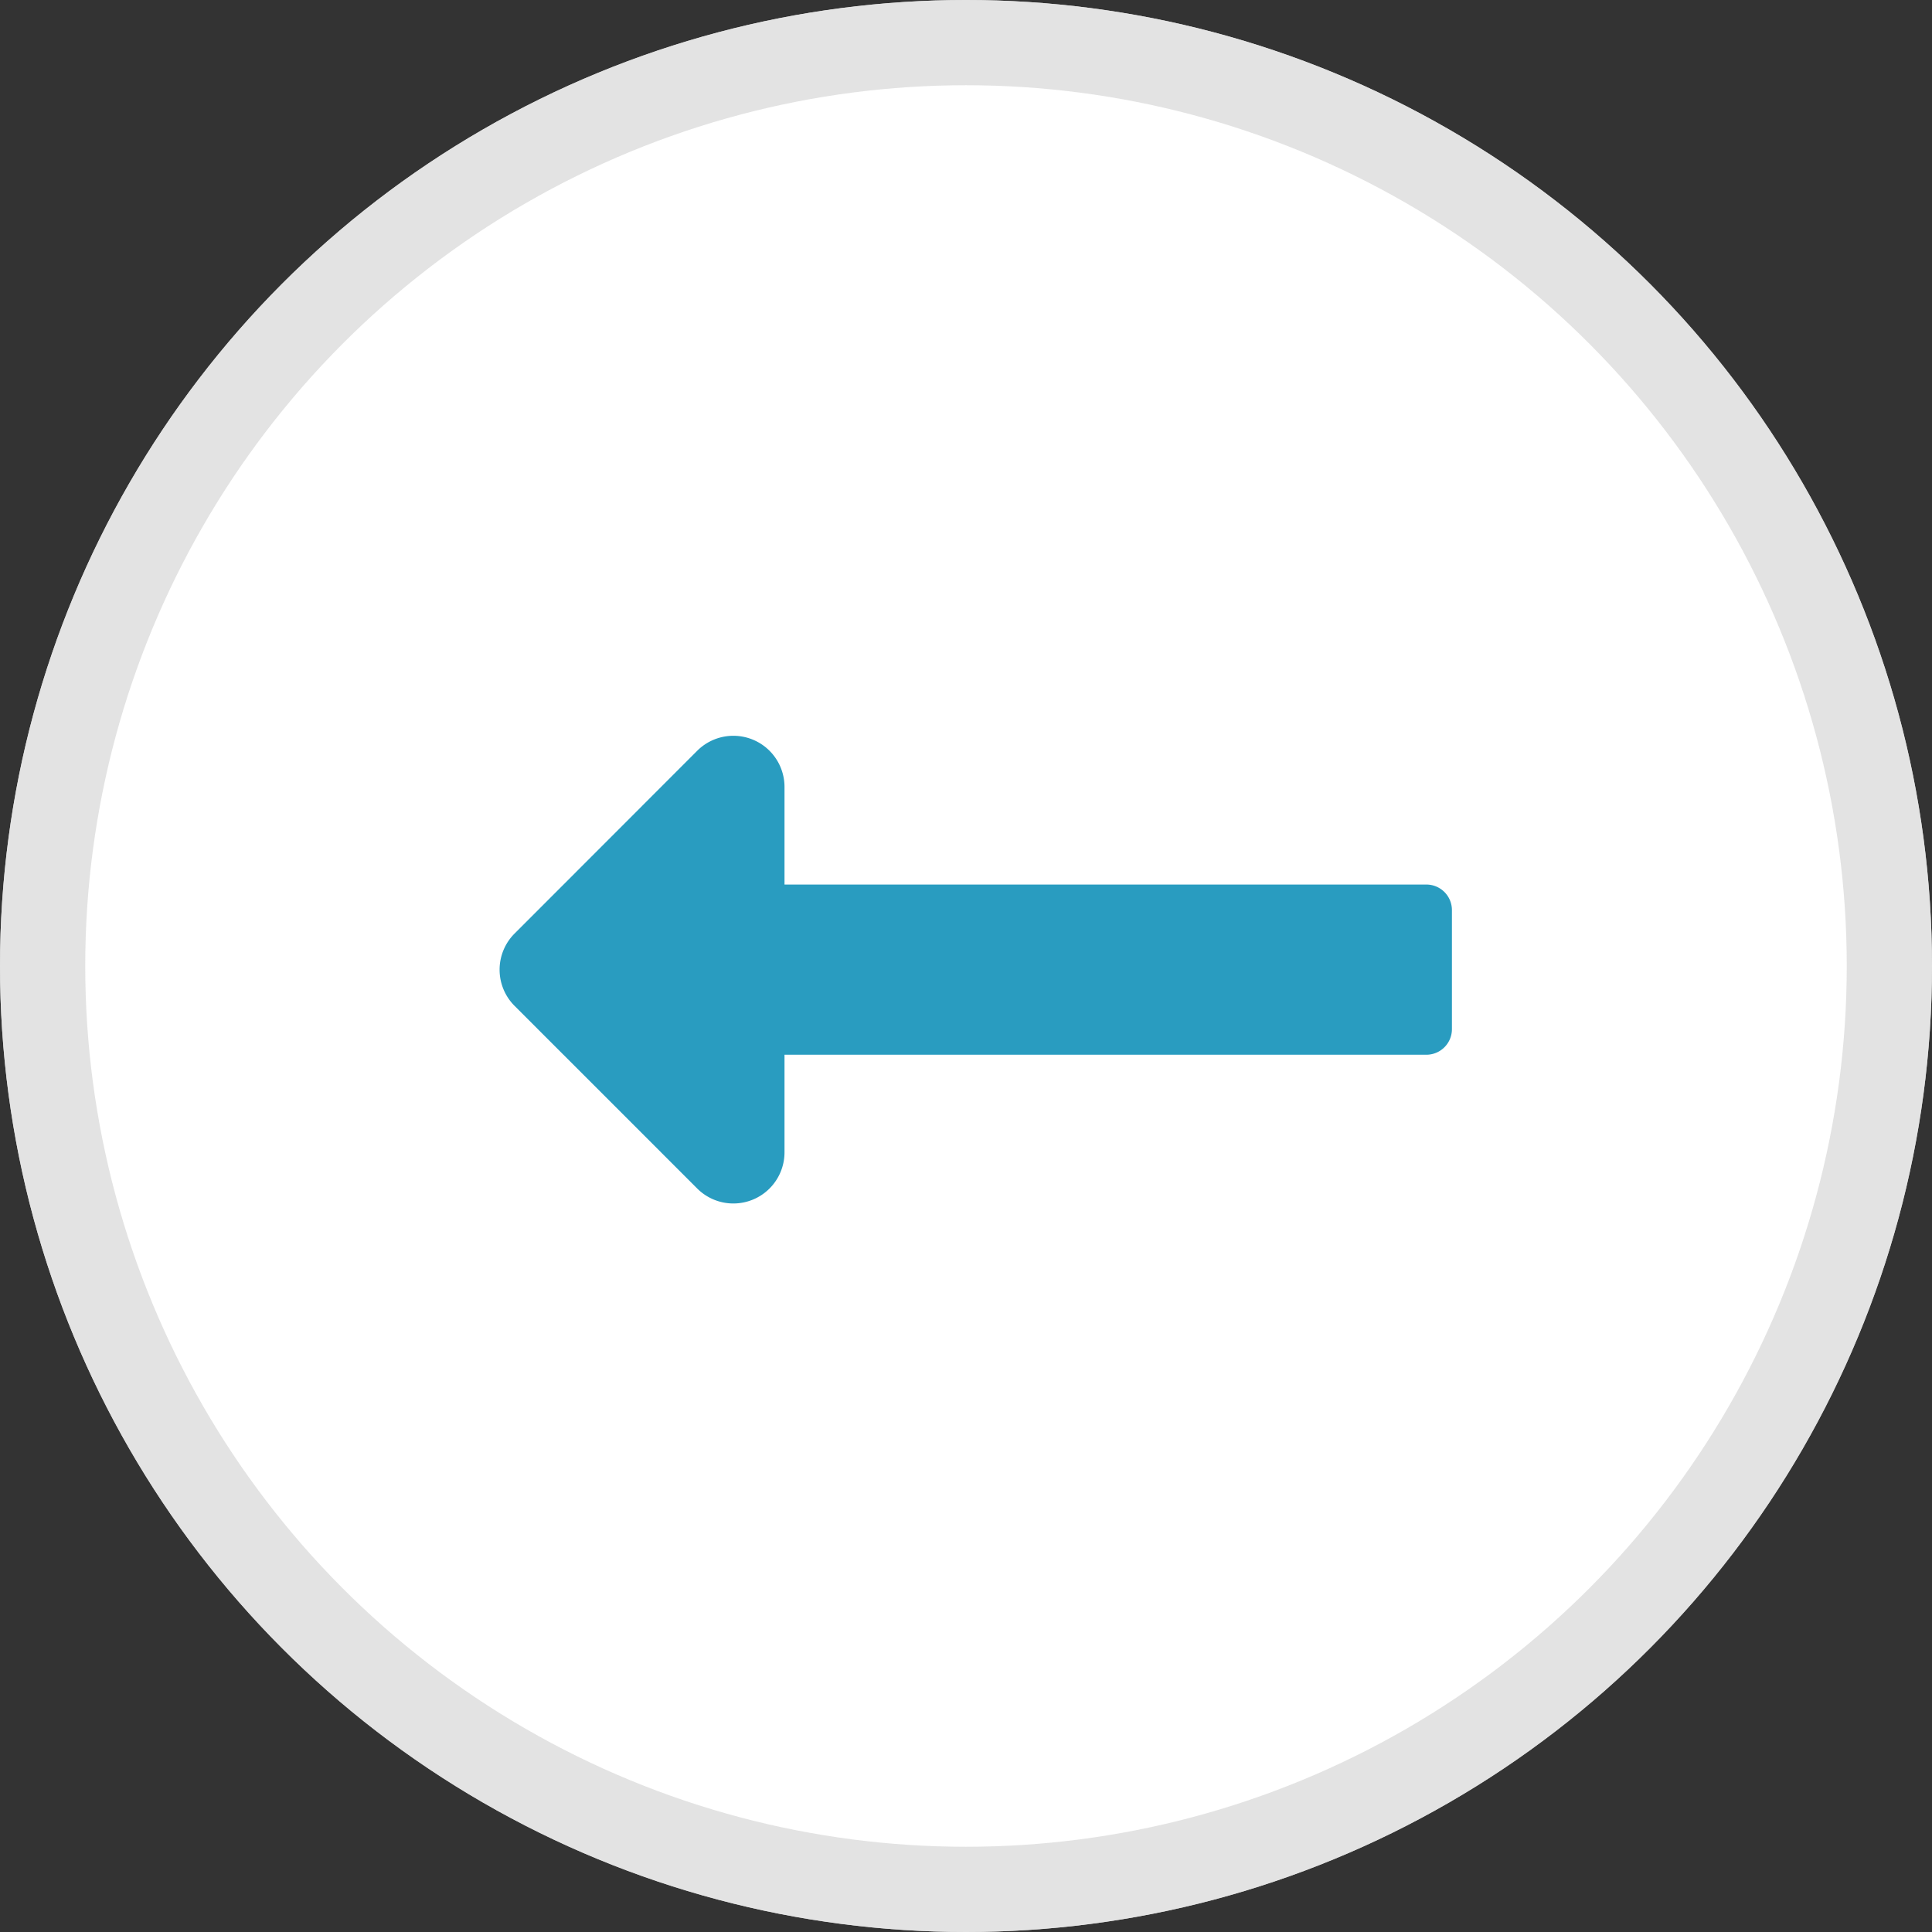
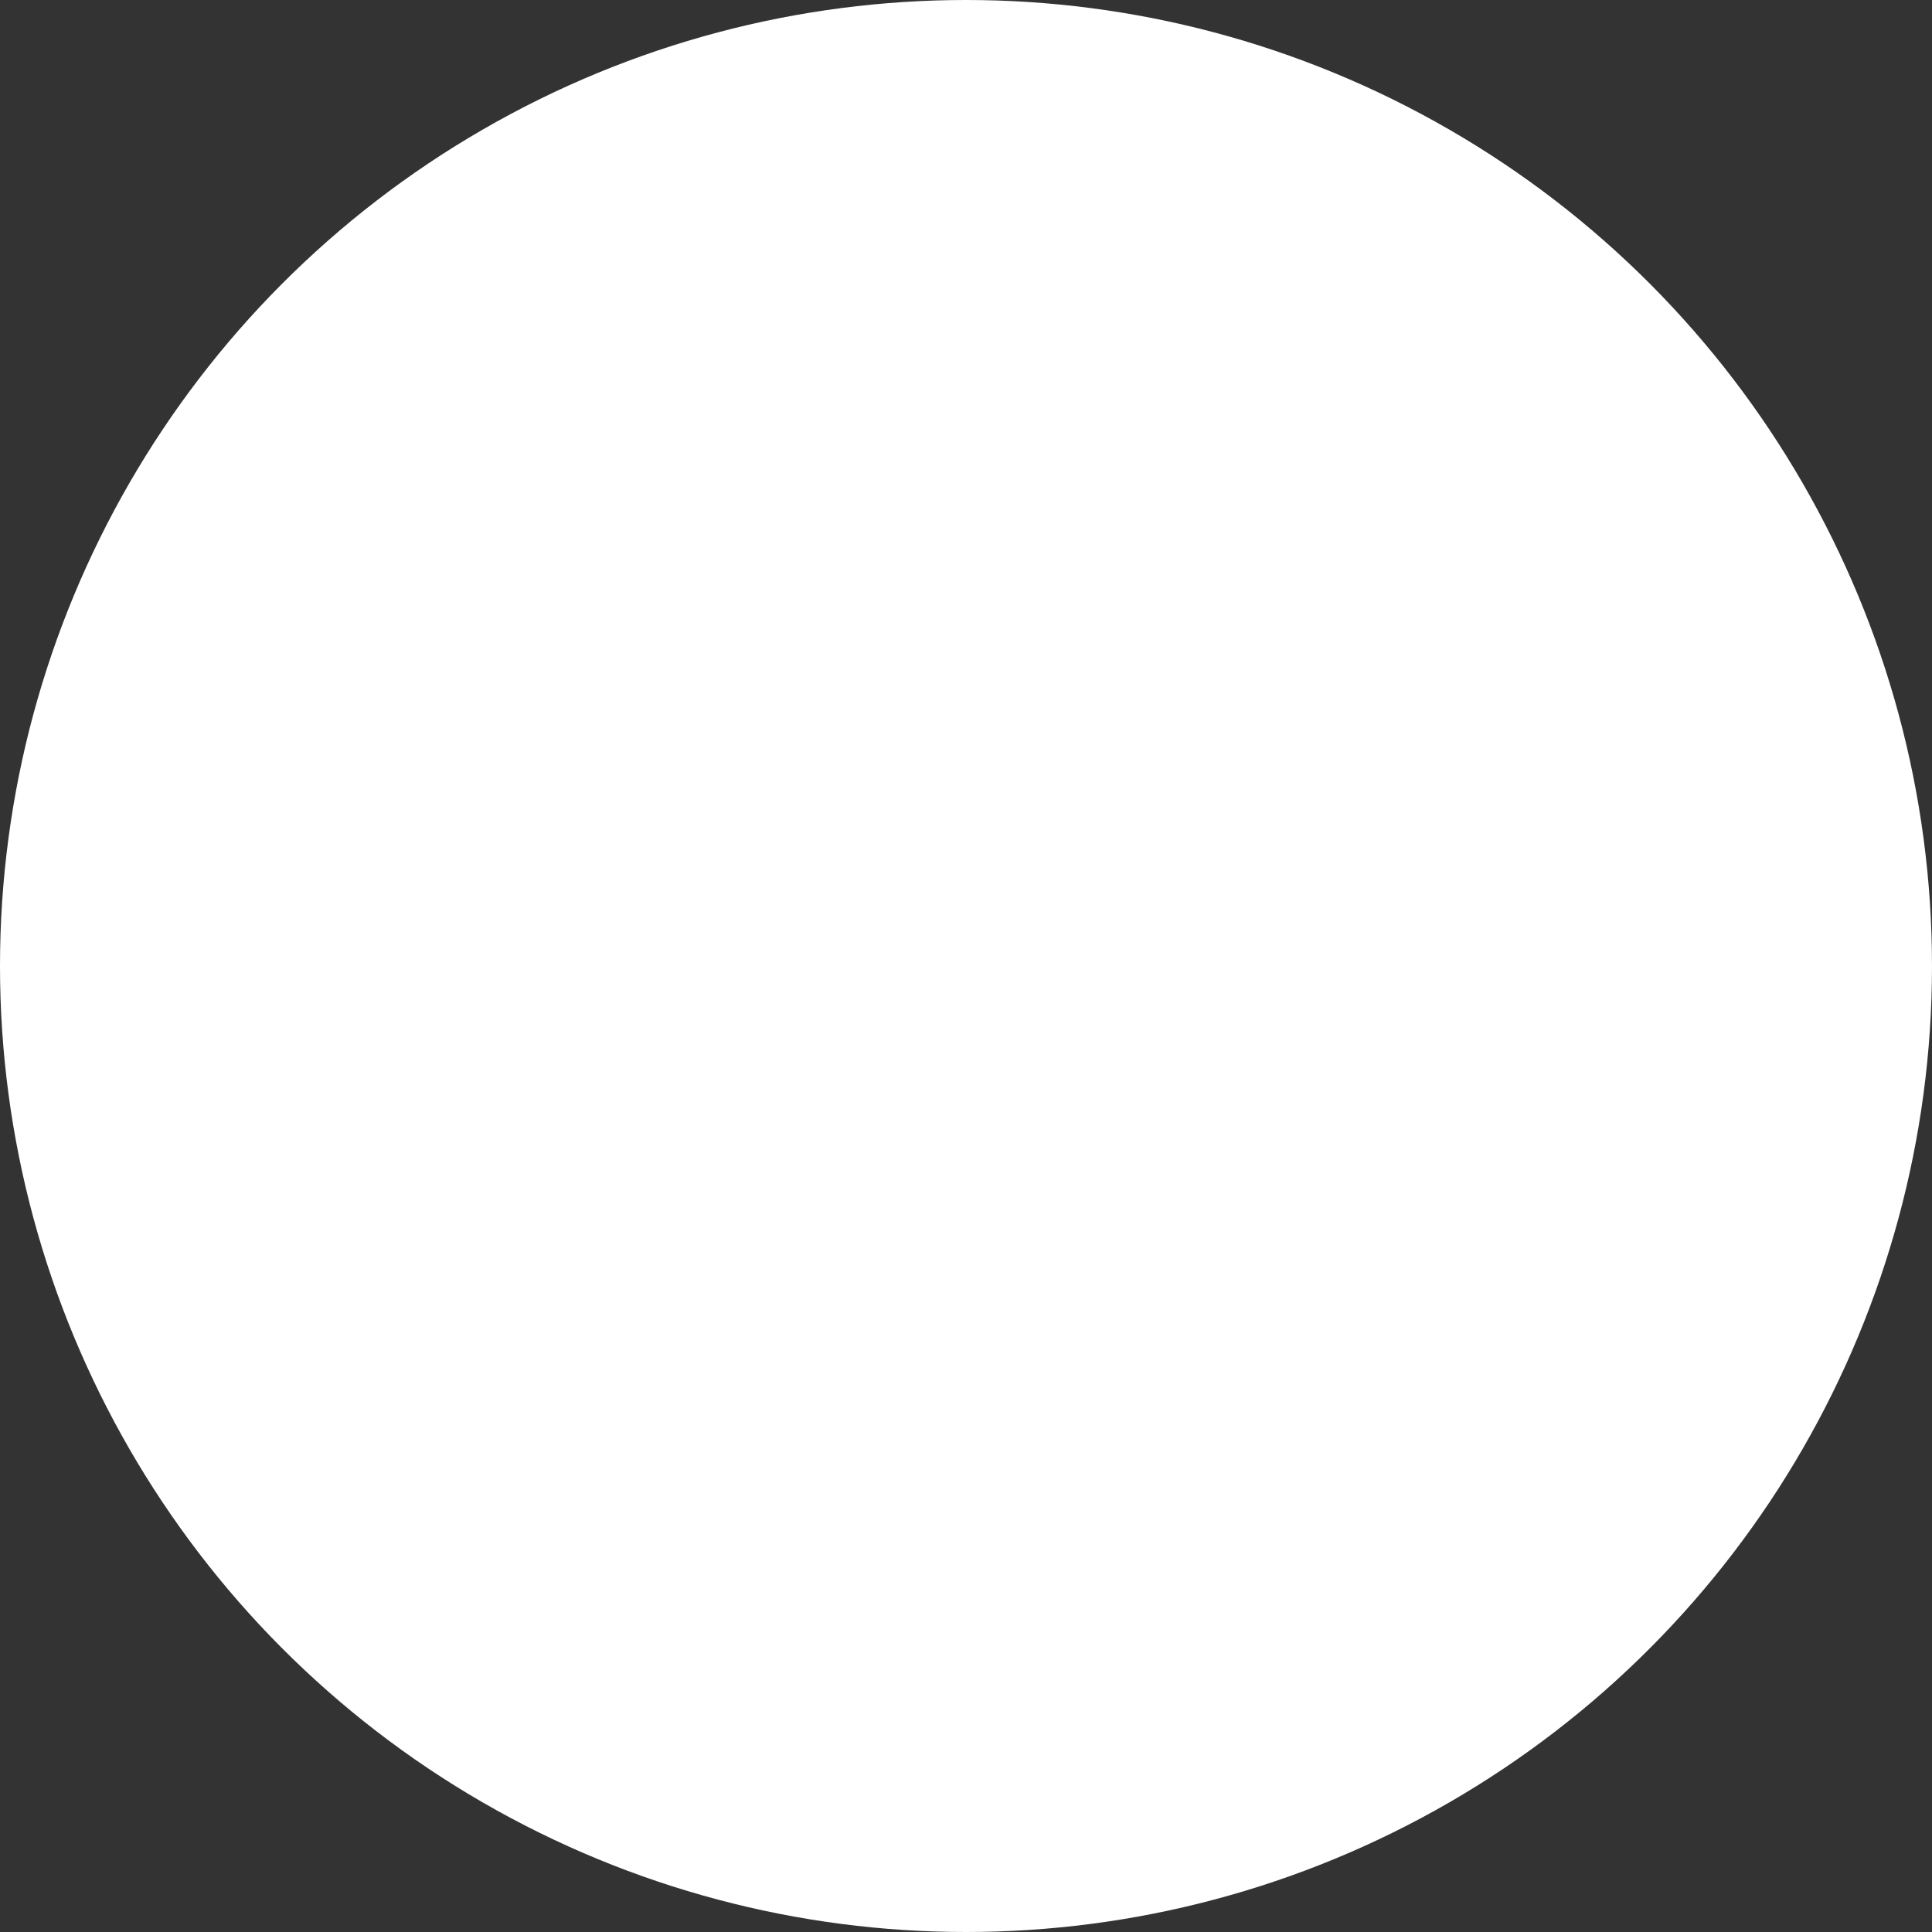
<svg xmlns="http://www.w3.org/2000/svg" width="68" height="68" viewBox="0 0 68 68">
  <rect x="0" y="0" width="68" height="68" fill="#333333" stroke="none" />
  <g id="Group_81" data-name="Group 81" transform="translate(-109 -1053)">
    <g id="Ellipse_7" data-name="Ellipse 7" transform="translate(109 1053)" fill="#fff" stroke="rgba(217,217,217,0.75)" stroke-width="3">
      <circle cx="34" cy="34" r="34" stroke="none" />
-       <circle cx="34" cy="34" r="32.5" fill="none" />
    </g>
-     <path id="long-arrow-alt-left-solid" d="M10.029 157.123H32.62a.9.9 0 0 0 .9-.9v-4.19a.9.9 0 0 0-.9-.9H10.029v-3.446a1.8 1.8 0 0 0-3.065-1.27l-6.439 6.444a1.8 1.8 0 0 0 0 2.539l6.439 6.439a1.8 1.8 0 0 0 3.065-1.27v-3.446z" transform="translate(126.583 933)" fill="#299cc0" />
  </g>
</svg>